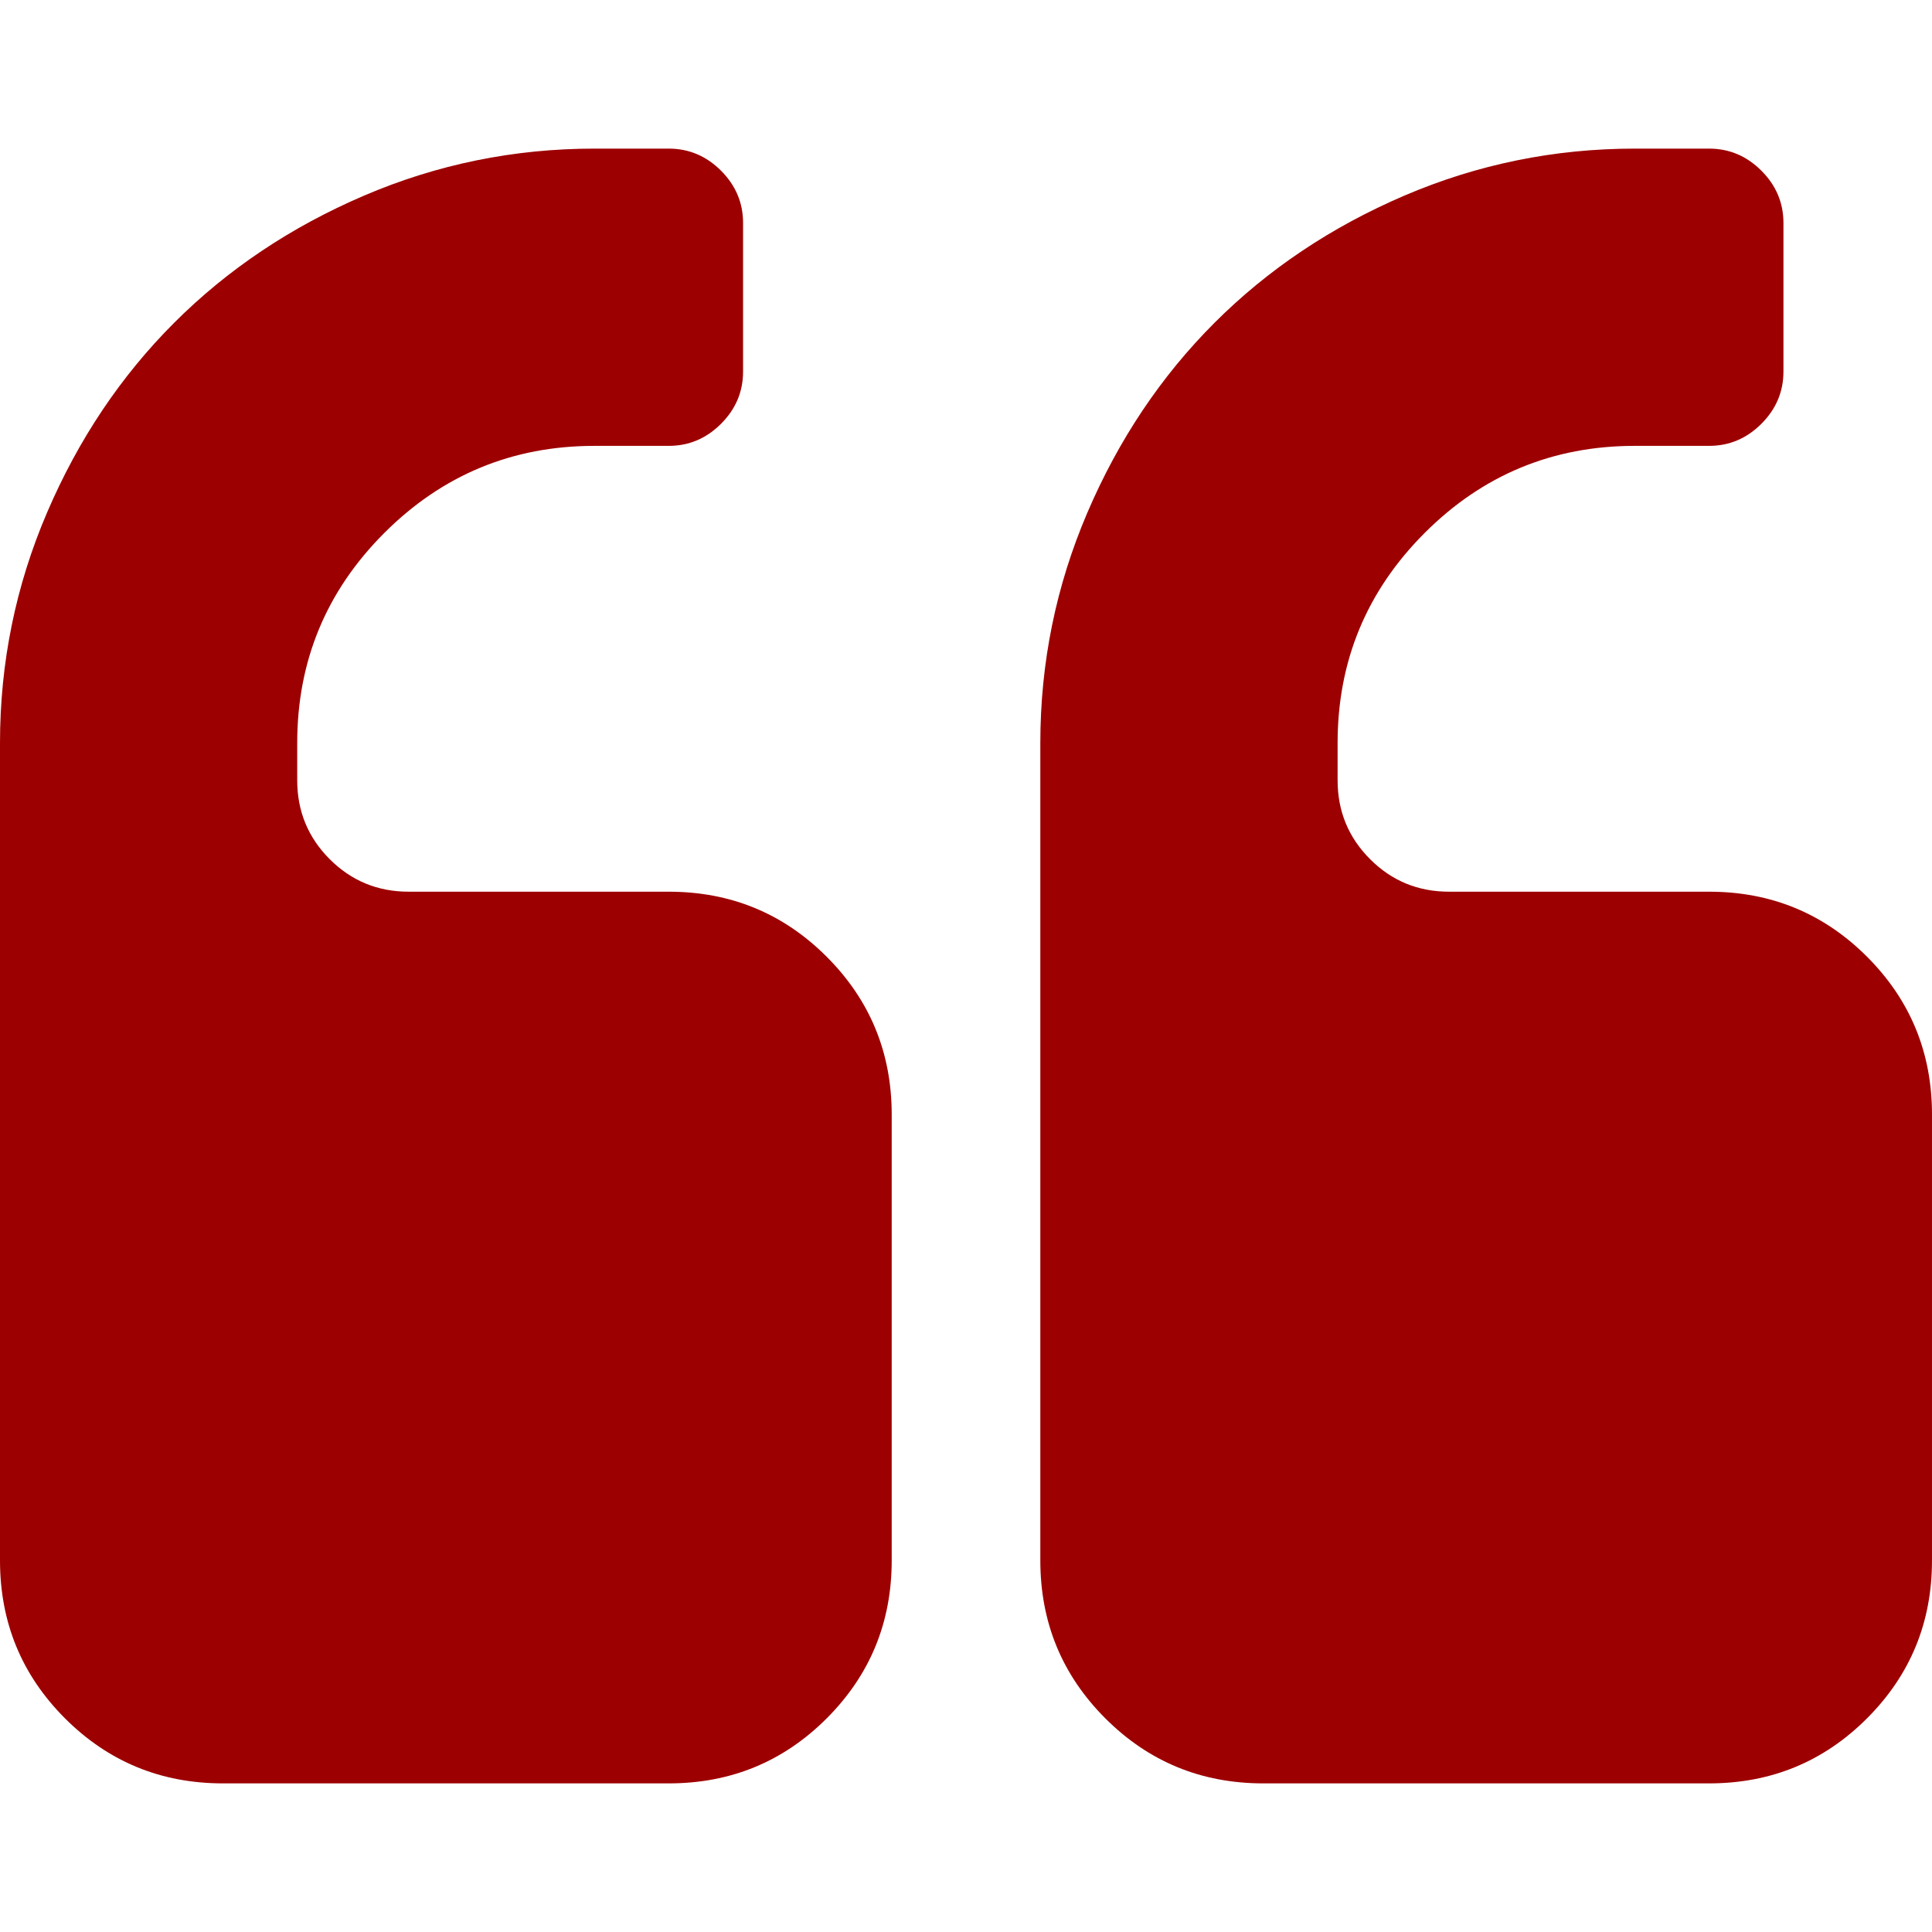
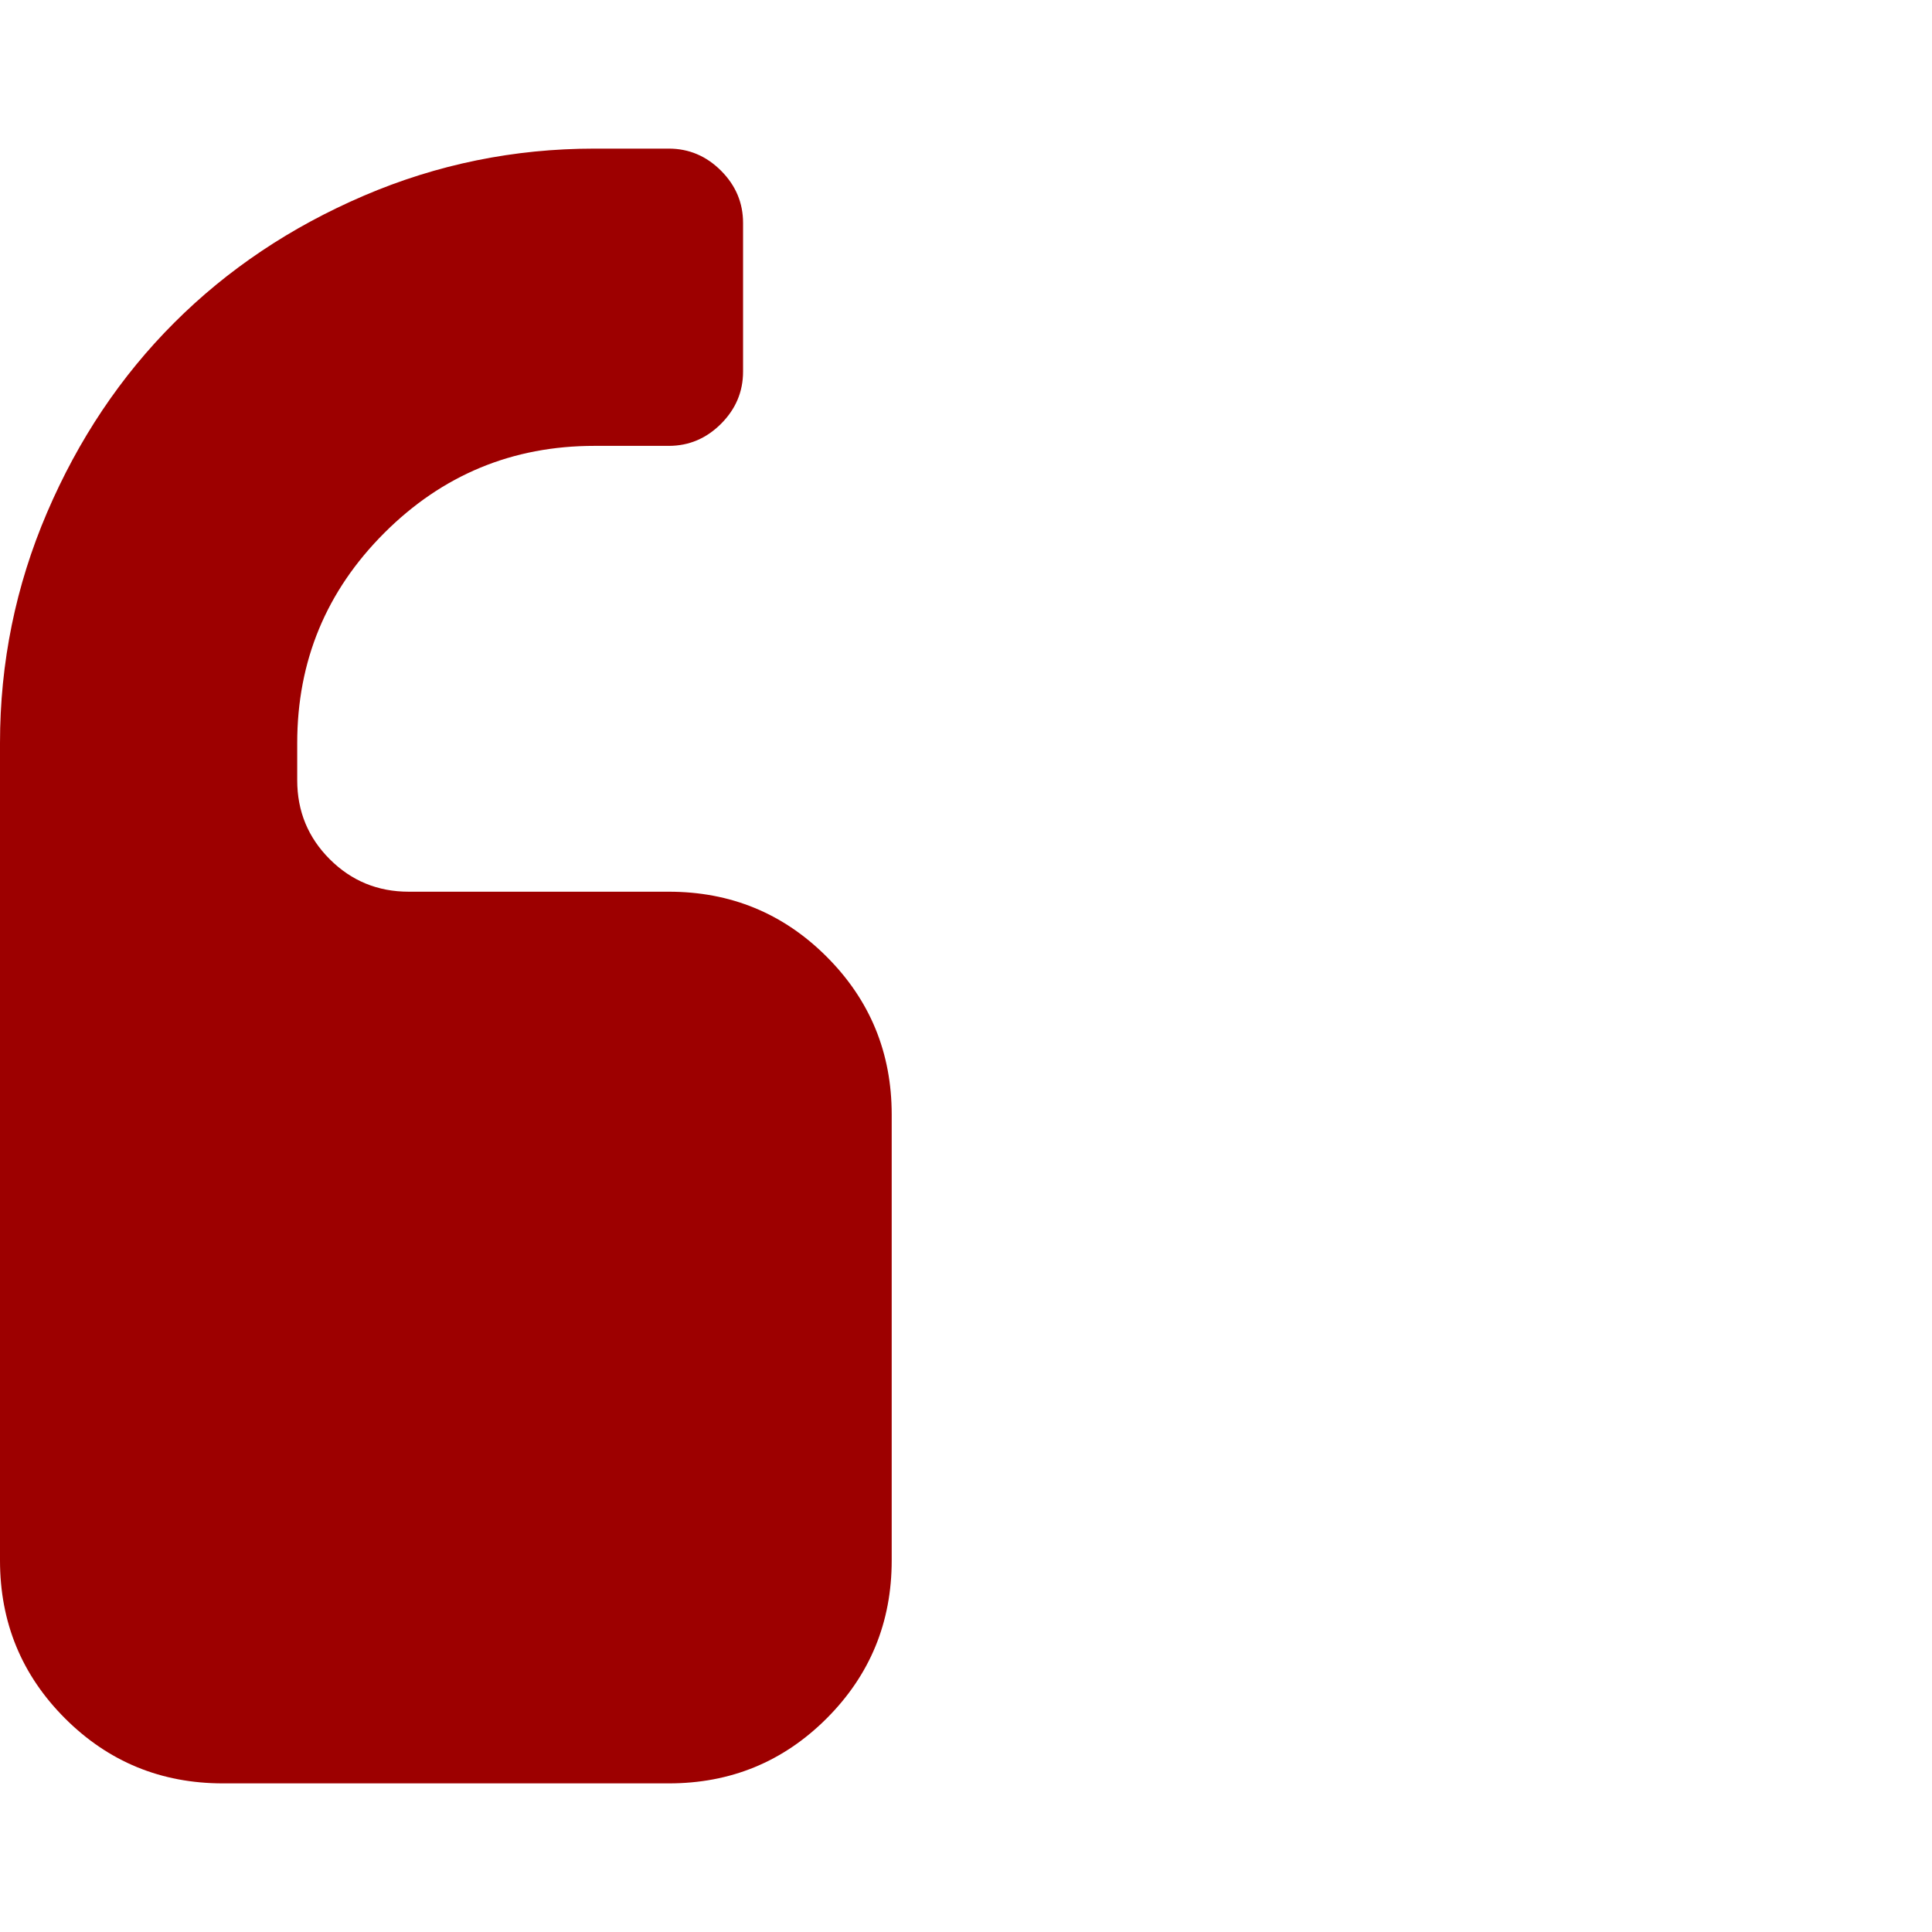
<svg xmlns="http://www.w3.org/2000/svg" version="1.1" id="Capa_1" x="0px" y="0px" width="512px" height="512px" viewBox="0 0 512 512" enable-background="new 0 0 512 512" xml:space="preserve">
  <g>
    <g>
      <g>
        <path fill="#9D0000" d="M177.229,236.31h-68.923c-8.206,0-15.182-2.871-20.926-8.615c-5.741-5.744-8.615-12.718-8.615-20.926     v-9.842c0-21.745,7.694-40.307,23.081-55.693c15.385-15.381,33.951-23.075,55.694-23.075h19.69c5.333,0,9.946-1.949,13.846-5.845     c3.897-3.898,5.845-8.512,5.845-13.845V59.08c0-5.333-1.95-9.951-5.845-13.849c-3.898-3.893-8.512-5.846-13.846-5.846h-19.69     c-21.335,0-41.69,4.158-61.077,12.462C77.077,60.156,60.31,71.388,46.154,85.544C32,99.693,20.771,116.461,12.462,135.848     C4.155,155.232,0,175.593,0,196.926v216.61c0,16.418,5.741,30.359,17.228,41.852c11.489,11.485,25.44,17.227,41.85,17.227     h118.159c16.408,0,30.356-5.742,41.845-17.227c11.485-11.492,17.229-25.434,17.229-41.852V295.388     c0-16.416-5.744-30.356-17.237-41.85C207.59,242.054,193.637,236.31,177.229,236.31z" />
-         <path fill="#9D0000" d="M494.779,253.538c-11.484-11.484-25.433-17.229-41.846-17.229h-68.922     c-8.202,0-15.185-2.871-20.919-8.615c-5.746-5.744-8.615-12.718-8.615-20.926v-9.842c0-21.745,7.694-40.307,23.073-55.693     c15.38-15.381,33.944-23.075,55.698-23.075h19.687c5.333,0,9.95-1.949,13.846-5.845c3.895-3.898,5.85-8.512,5.85-13.845V59.08     c0-5.333-1.954-9.951-5.85-13.849c-3.895-3.893-8.512-5.846-13.846-5.846h-19.687c-21.348,0-41.698,4.158-61.091,12.462     c-19.381,8.309-36.143,19.541-50.299,33.697c-14.155,14.149-25.389,30.917-33.693,50.304     c-8.307,19.385-12.467,39.745-12.467,61.078v216.61c0,16.418,5.746,30.359,17.23,41.852     c11.485,11.485,25.435,17.227,41.846,17.227h118.152c16.412,0,30.36-5.742,41.844-17.227     c11.493-11.492,17.228-25.434,17.228-41.852V295.388C512,278.971,506.265,265.031,494.779,253.538z" />
      </g>
    </g>
  </g>
</svg>